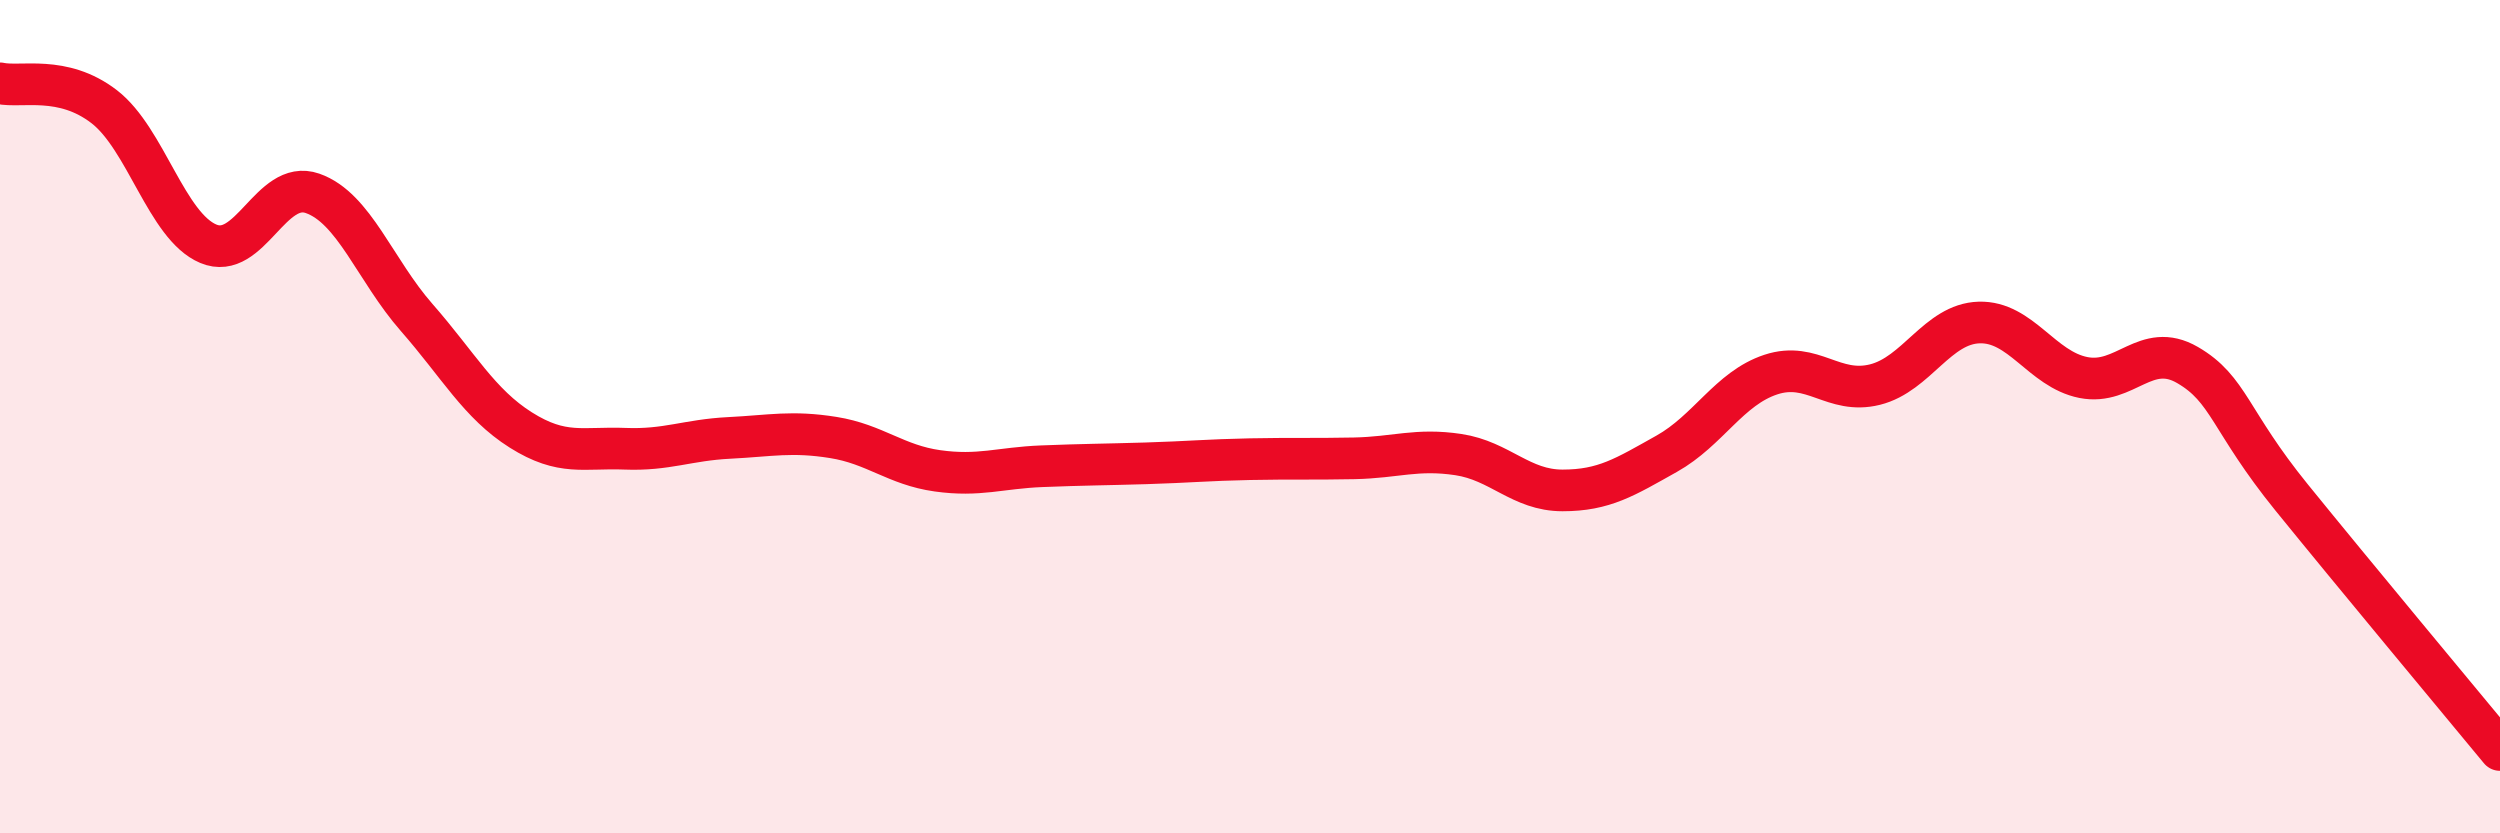
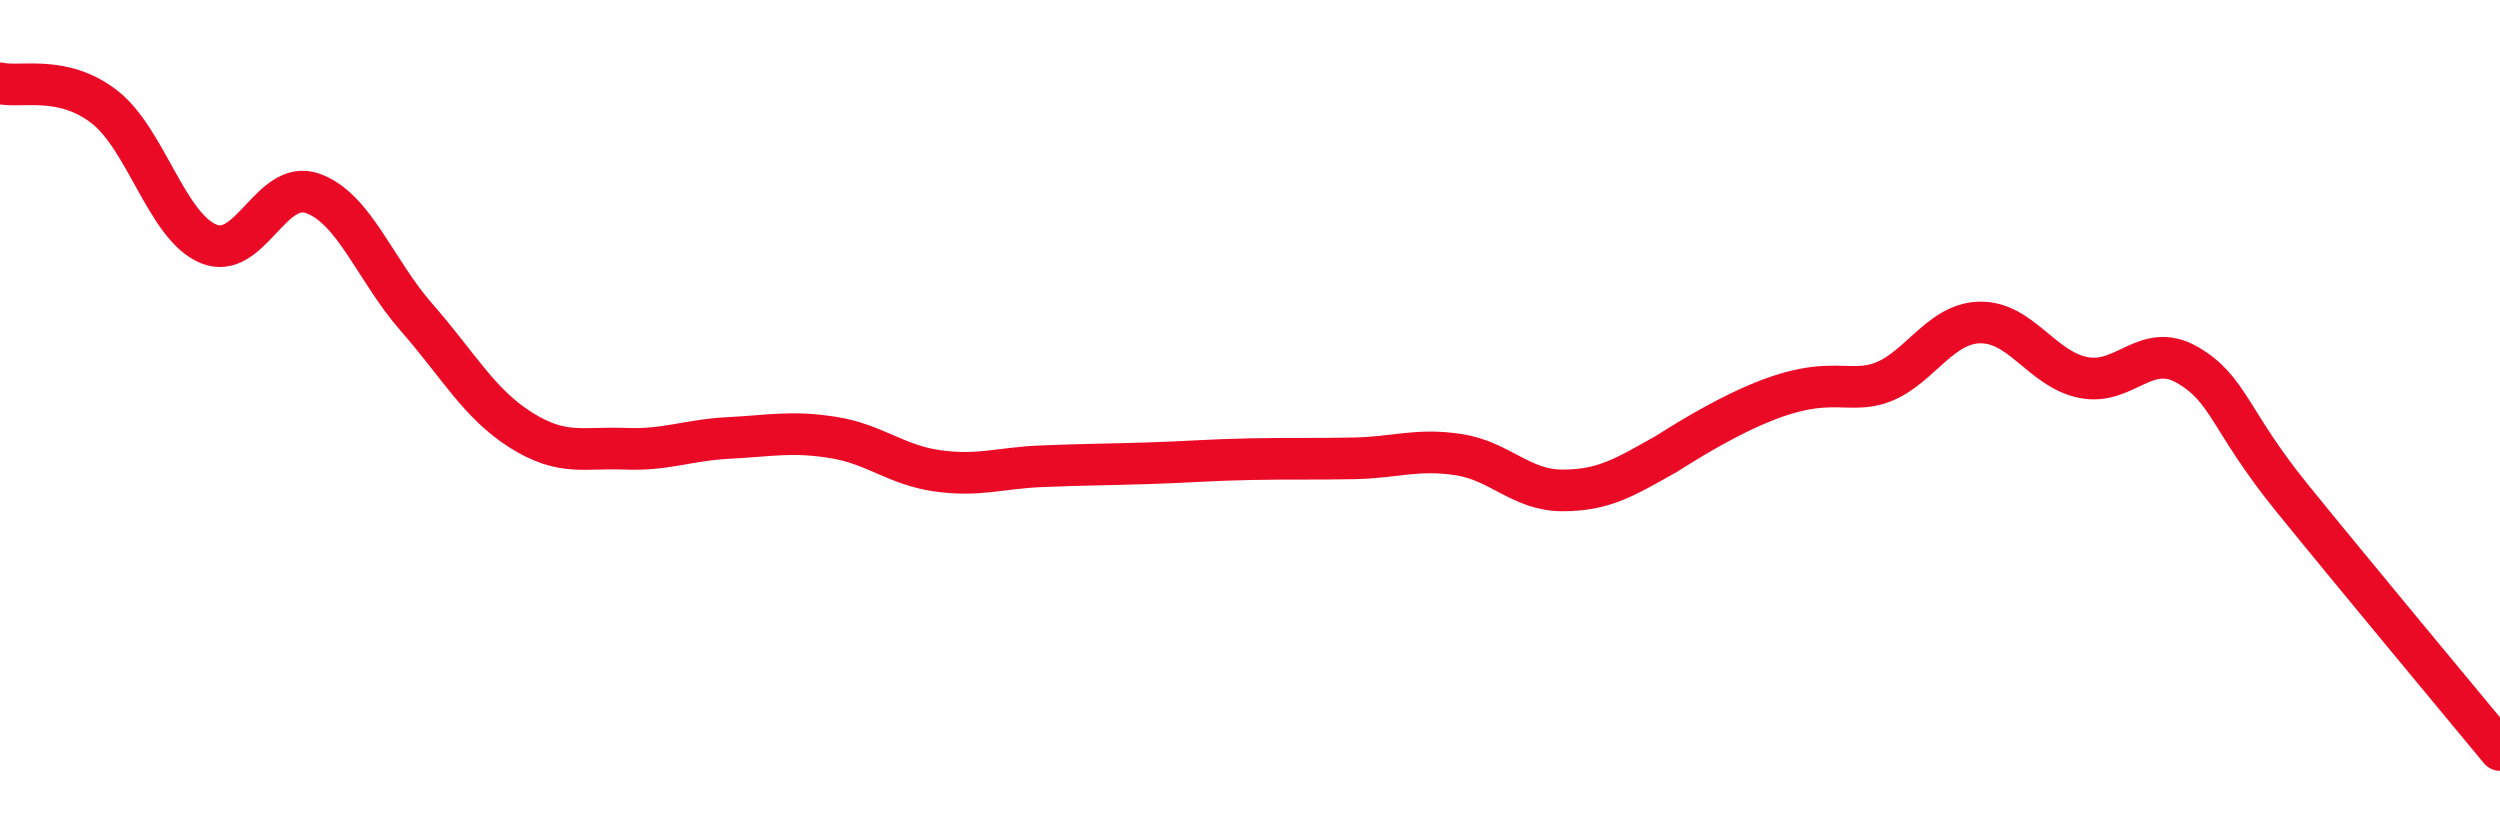
<svg xmlns="http://www.w3.org/2000/svg" width="60" height="20" viewBox="0 0 60 20">
-   <path d="M 0,2 C 0.5,2.11 1.5,1.79 2.5,2.56 C 3.5,3.33 4,5.43 5,5.85 C 6,6.27 6.5,4.29 7.5,4.64 C 8.5,4.99 9,6.48 10,7.62 C 11,8.76 11.5,9.69 12.5,10.32 C 13.5,10.95 14,10.73 15,10.77 C 16,10.81 16.5,10.56 17.5,10.51 C 18.5,10.46 19,10.34 20,10.5 C 21,10.66 21.5,11.16 22.5,11.3 C 23.5,11.44 24,11.23 25,11.19 C 26,11.15 26.5,11.15 27.5,11.12 C 28.5,11.09 29,11.04 30,11.02 C 31,11 31.5,11.02 32.5,11 C 33.5,10.98 34,10.76 35,10.91 C 36,11.06 36.5,11.77 37.5,11.77 C 38.5,11.77 39,11.45 40,10.89 C 41,10.33 41.5,9.32 42.5,8.99 C 43.5,8.66 44,9.48 45,9.23 C 46,8.98 46.5,7.77 47.5,7.74 C 48.5,7.71 49,8.86 50,9.06 C 51,9.26 51.5,8.18 52.5,8.76 C 53.5,9.34 53.5,10.09 55,11.94 C 56.5,13.79 59,16.79 60,18L60 20L0 20Z" fill="#EB0A25" opacity="0.1" stroke-linecap="round" stroke-linejoin="round" />
-   <path d="M 0,2 C 0.5,2.11 1.5,1.79 2.5,2.56 C 3.5,3.33 4,5.43 5,5.85 C 6,6.27 6.5,4.29 7.5,4.64 C 8.5,4.99 9,6.48 10,7.62 C 11,8.76 11.5,9.69 12.5,10.32 C 13.5,10.95 14,10.73 15,10.77 C 16,10.81 16.5,10.56 17.5,10.51 C 18.5,10.46 19,10.34 20,10.5 C 21,10.66 21.5,11.16 22.5,11.3 C 23.5,11.44 24,11.23 25,11.19 C 26,11.15 26.5,11.15 27.5,11.12 C 28.5,11.09 29,11.04 30,11.02 C 31,11 31.5,11.02 32.5,11 C 33.5,10.98 34,10.76 35,10.91 C 36,11.06 36.5,11.77 37.5,11.77 C 38.5,11.77 39,11.45 40,10.89 C 41,10.33 41.5,9.32 42.5,8.99 C 43.5,8.66 44,9.48 45,9.23 C 46,8.98 46.5,7.77 47.5,7.74 C 48.5,7.71 49,8.86 50,9.06 C 51,9.26 51.5,8.18 52.5,8.76 C 53.5,9.34 53.5,10.09 55,11.94 C 56.5,13.79 59,16.79 60,18" stroke="#EB0A25" stroke-width="1" fill="none" stroke-linecap="round" stroke-linejoin="round" />
+   <path d="M 0,2 C 0.5,2.11 1.5,1.79 2.5,2.56 C 3.5,3.33 4,5.43 5,5.85 C 6,6.27 6.5,4.29 7.5,4.64 C 8.5,4.99 9,6.48 10,7.62 C 11,8.76 11.5,9.69 12.5,10.32 C 13.5,10.95 14,10.73 15,10.77 C 16,10.81 16.5,10.56 17.5,10.51 C 18.5,10.46 19,10.34 20,10.5 C 21,10.66 21.5,11.16 22.5,11.3 C 23.5,11.44 24,11.23 25,11.19 C 26,11.15 26.5,11.15 27.5,11.12 C 28.5,11.09 29,11.04 30,11.02 C 31,11 31.5,11.02 32.5,11 C 33.5,10.98 34,10.76 35,10.91 C 36,11.06 36.5,11.77 37.5,11.77 C 38.5,11.77 39,11.45 40,10.89 C 43.5,8.66 44,9.48 45,9.23 C 46,8.98 46.5,7.77 47.5,7.74 C 48.5,7.71 49,8.86 50,9.06 C 51,9.26 51.5,8.18 52.5,8.76 C 53.5,9.34 53.5,10.09 55,11.94 C 56.5,13.79 59,16.79 60,18" stroke="#EB0A25" stroke-width="1" fill="none" stroke-linecap="round" stroke-linejoin="round" />
</svg>